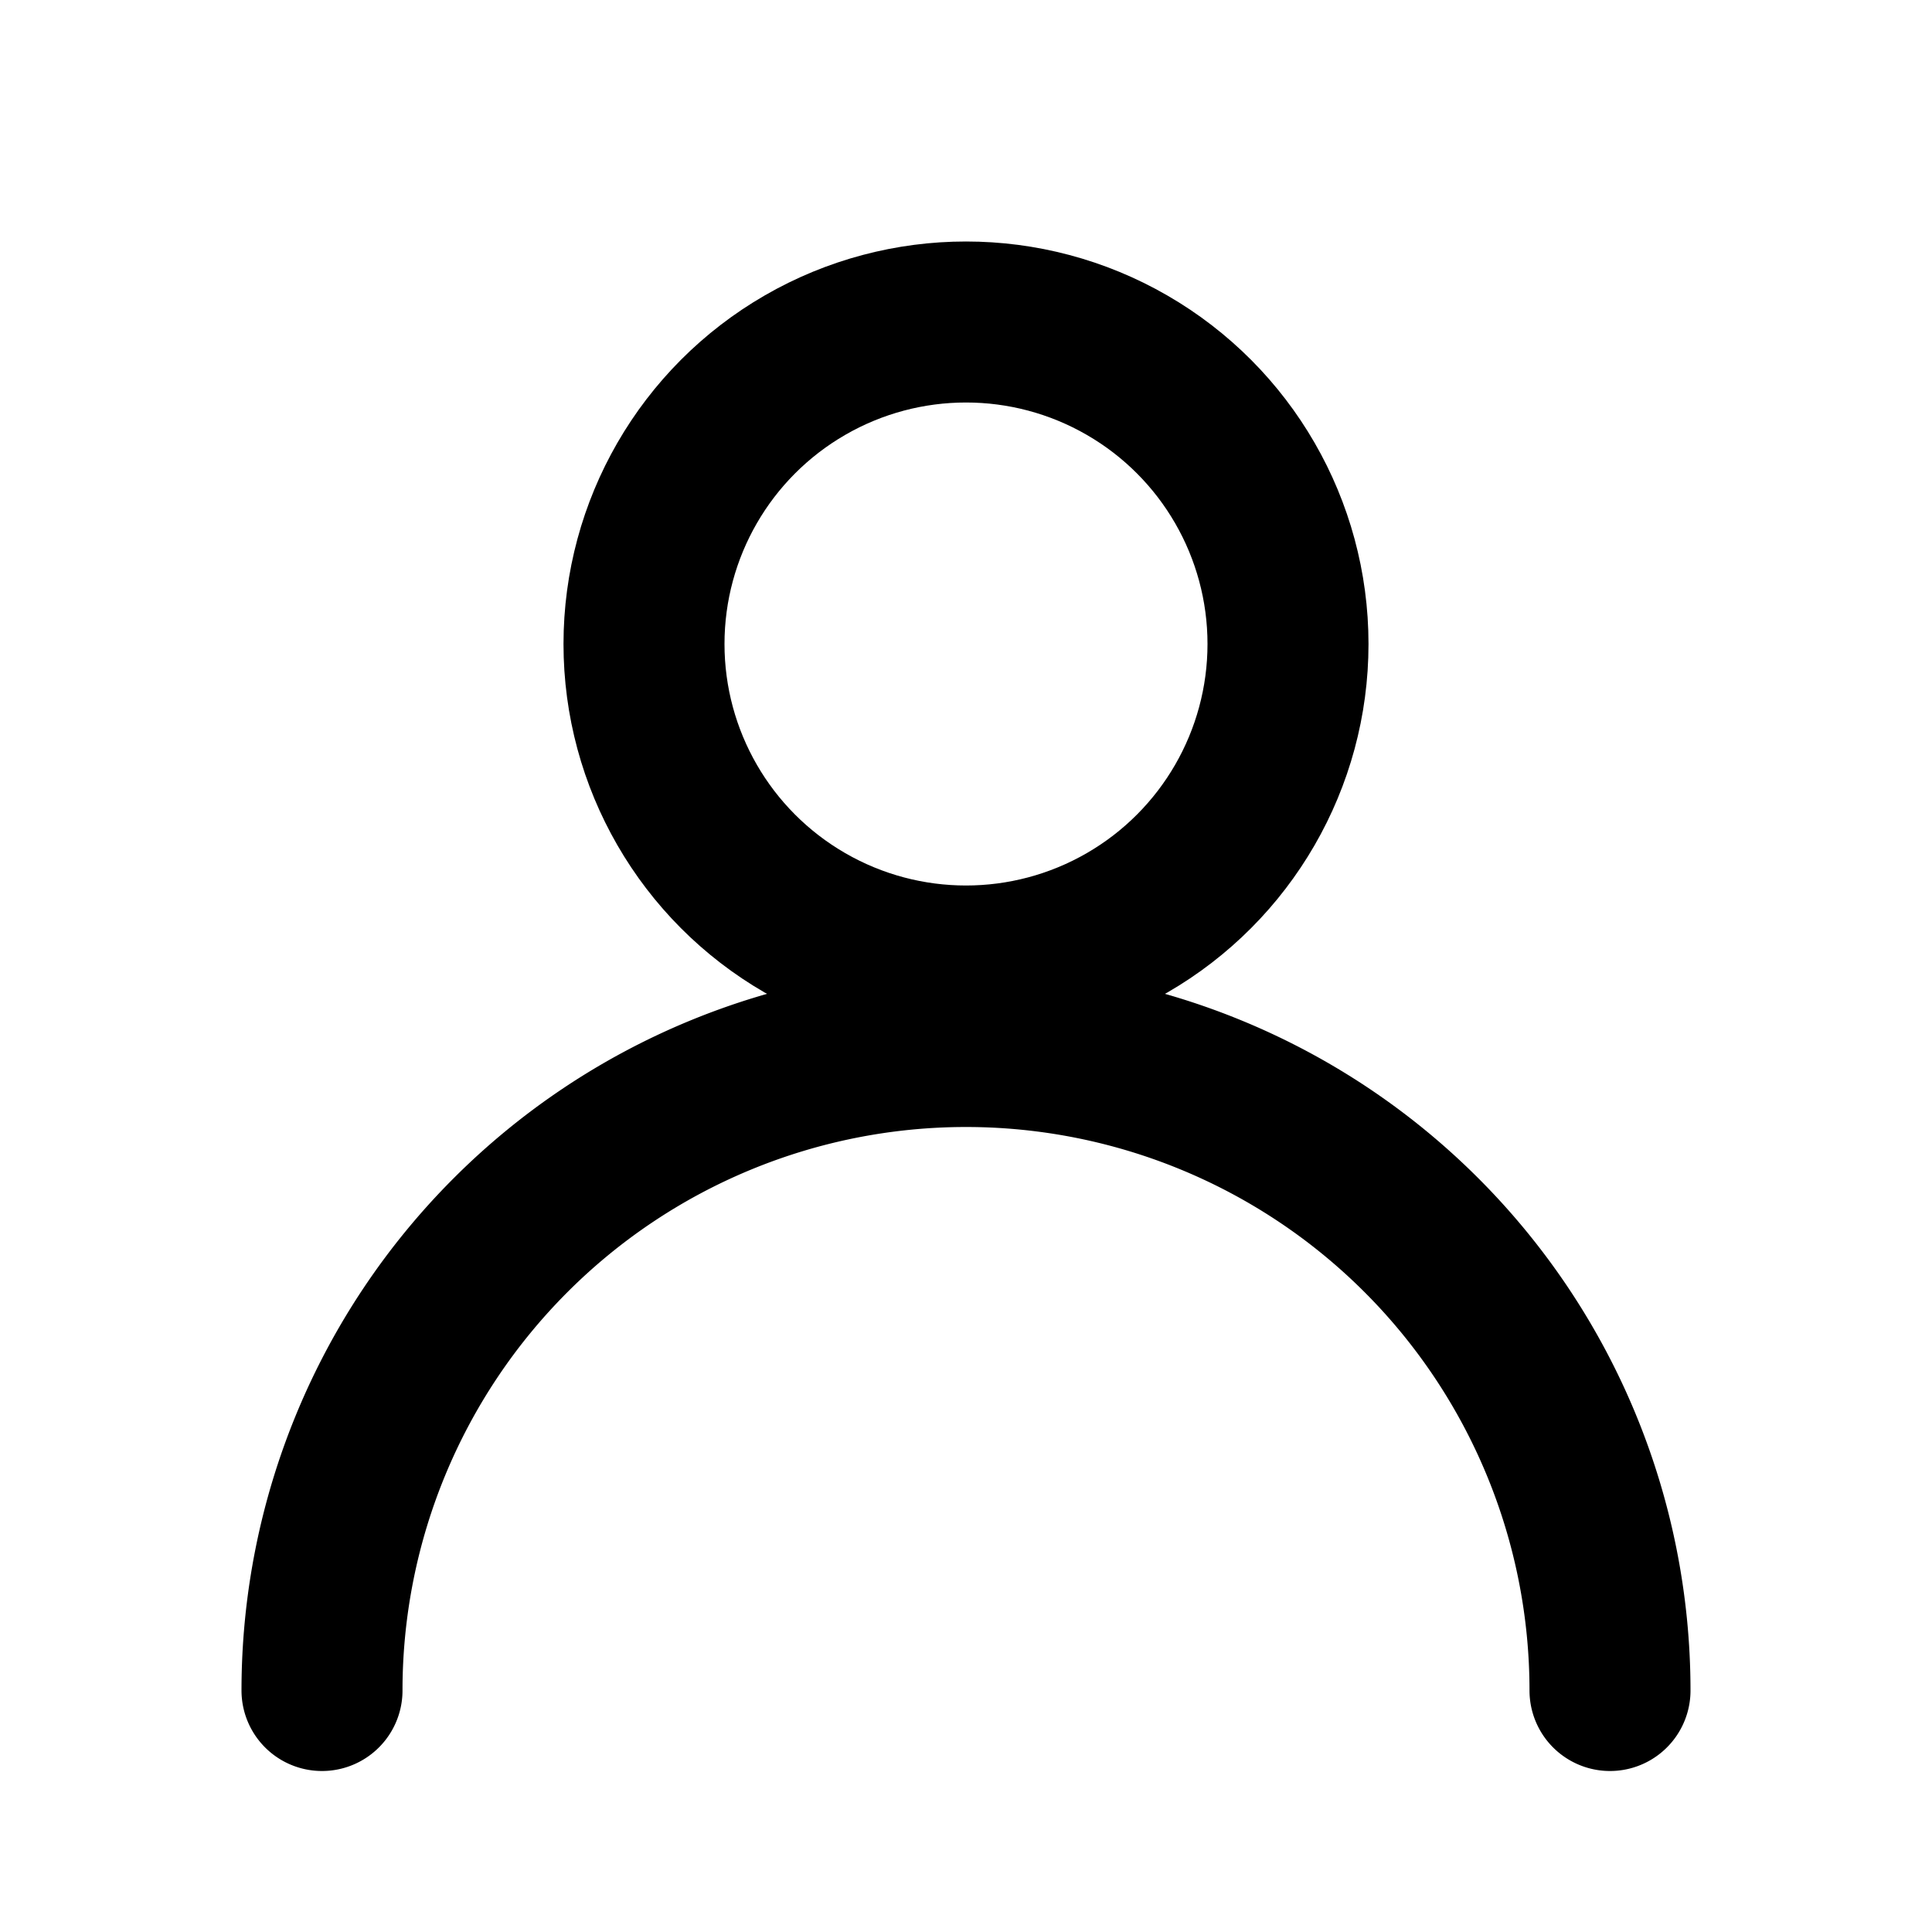
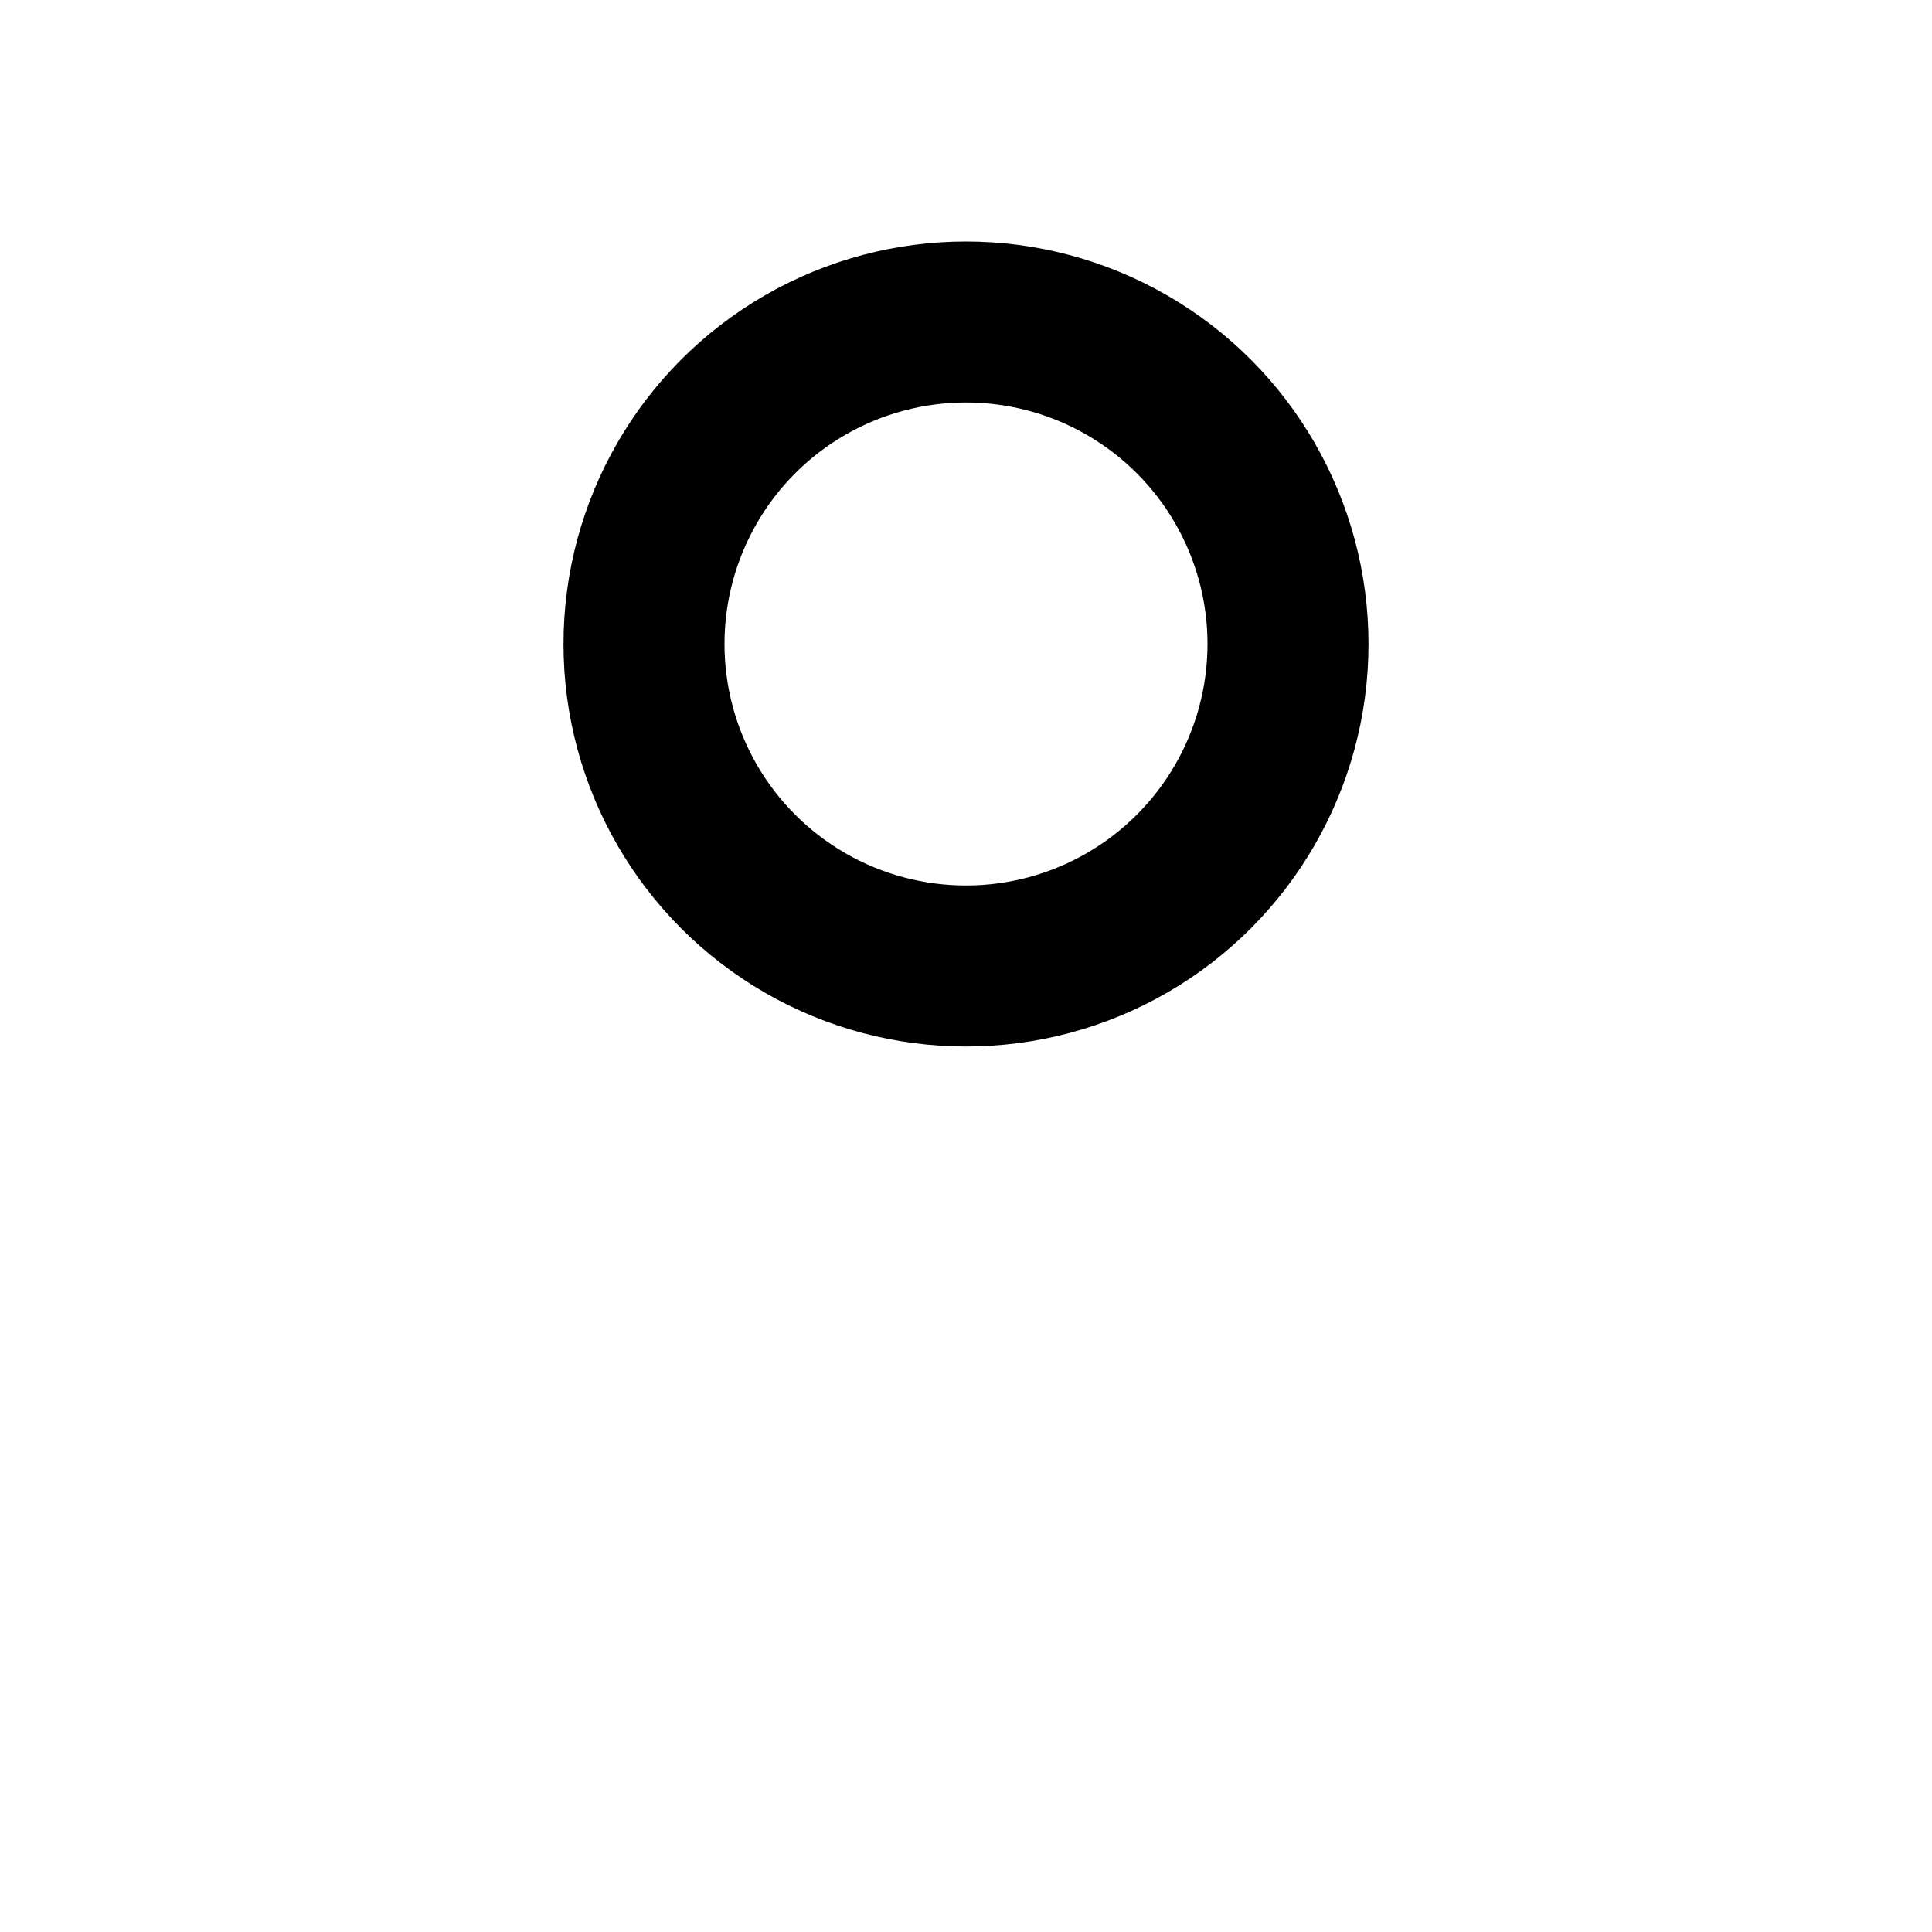
<svg xmlns="http://www.w3.org/2000/svg" viewBox="0 0 24 24" fill="none" stroke="currentColor" stroke-width="2" stroke-linecap="round" stroke-linejoin="round">
  <circle cx="12" cy="8" r="4" />
-   <path d="M20 21a8 8 0 1 0-16 0" />
</svg>